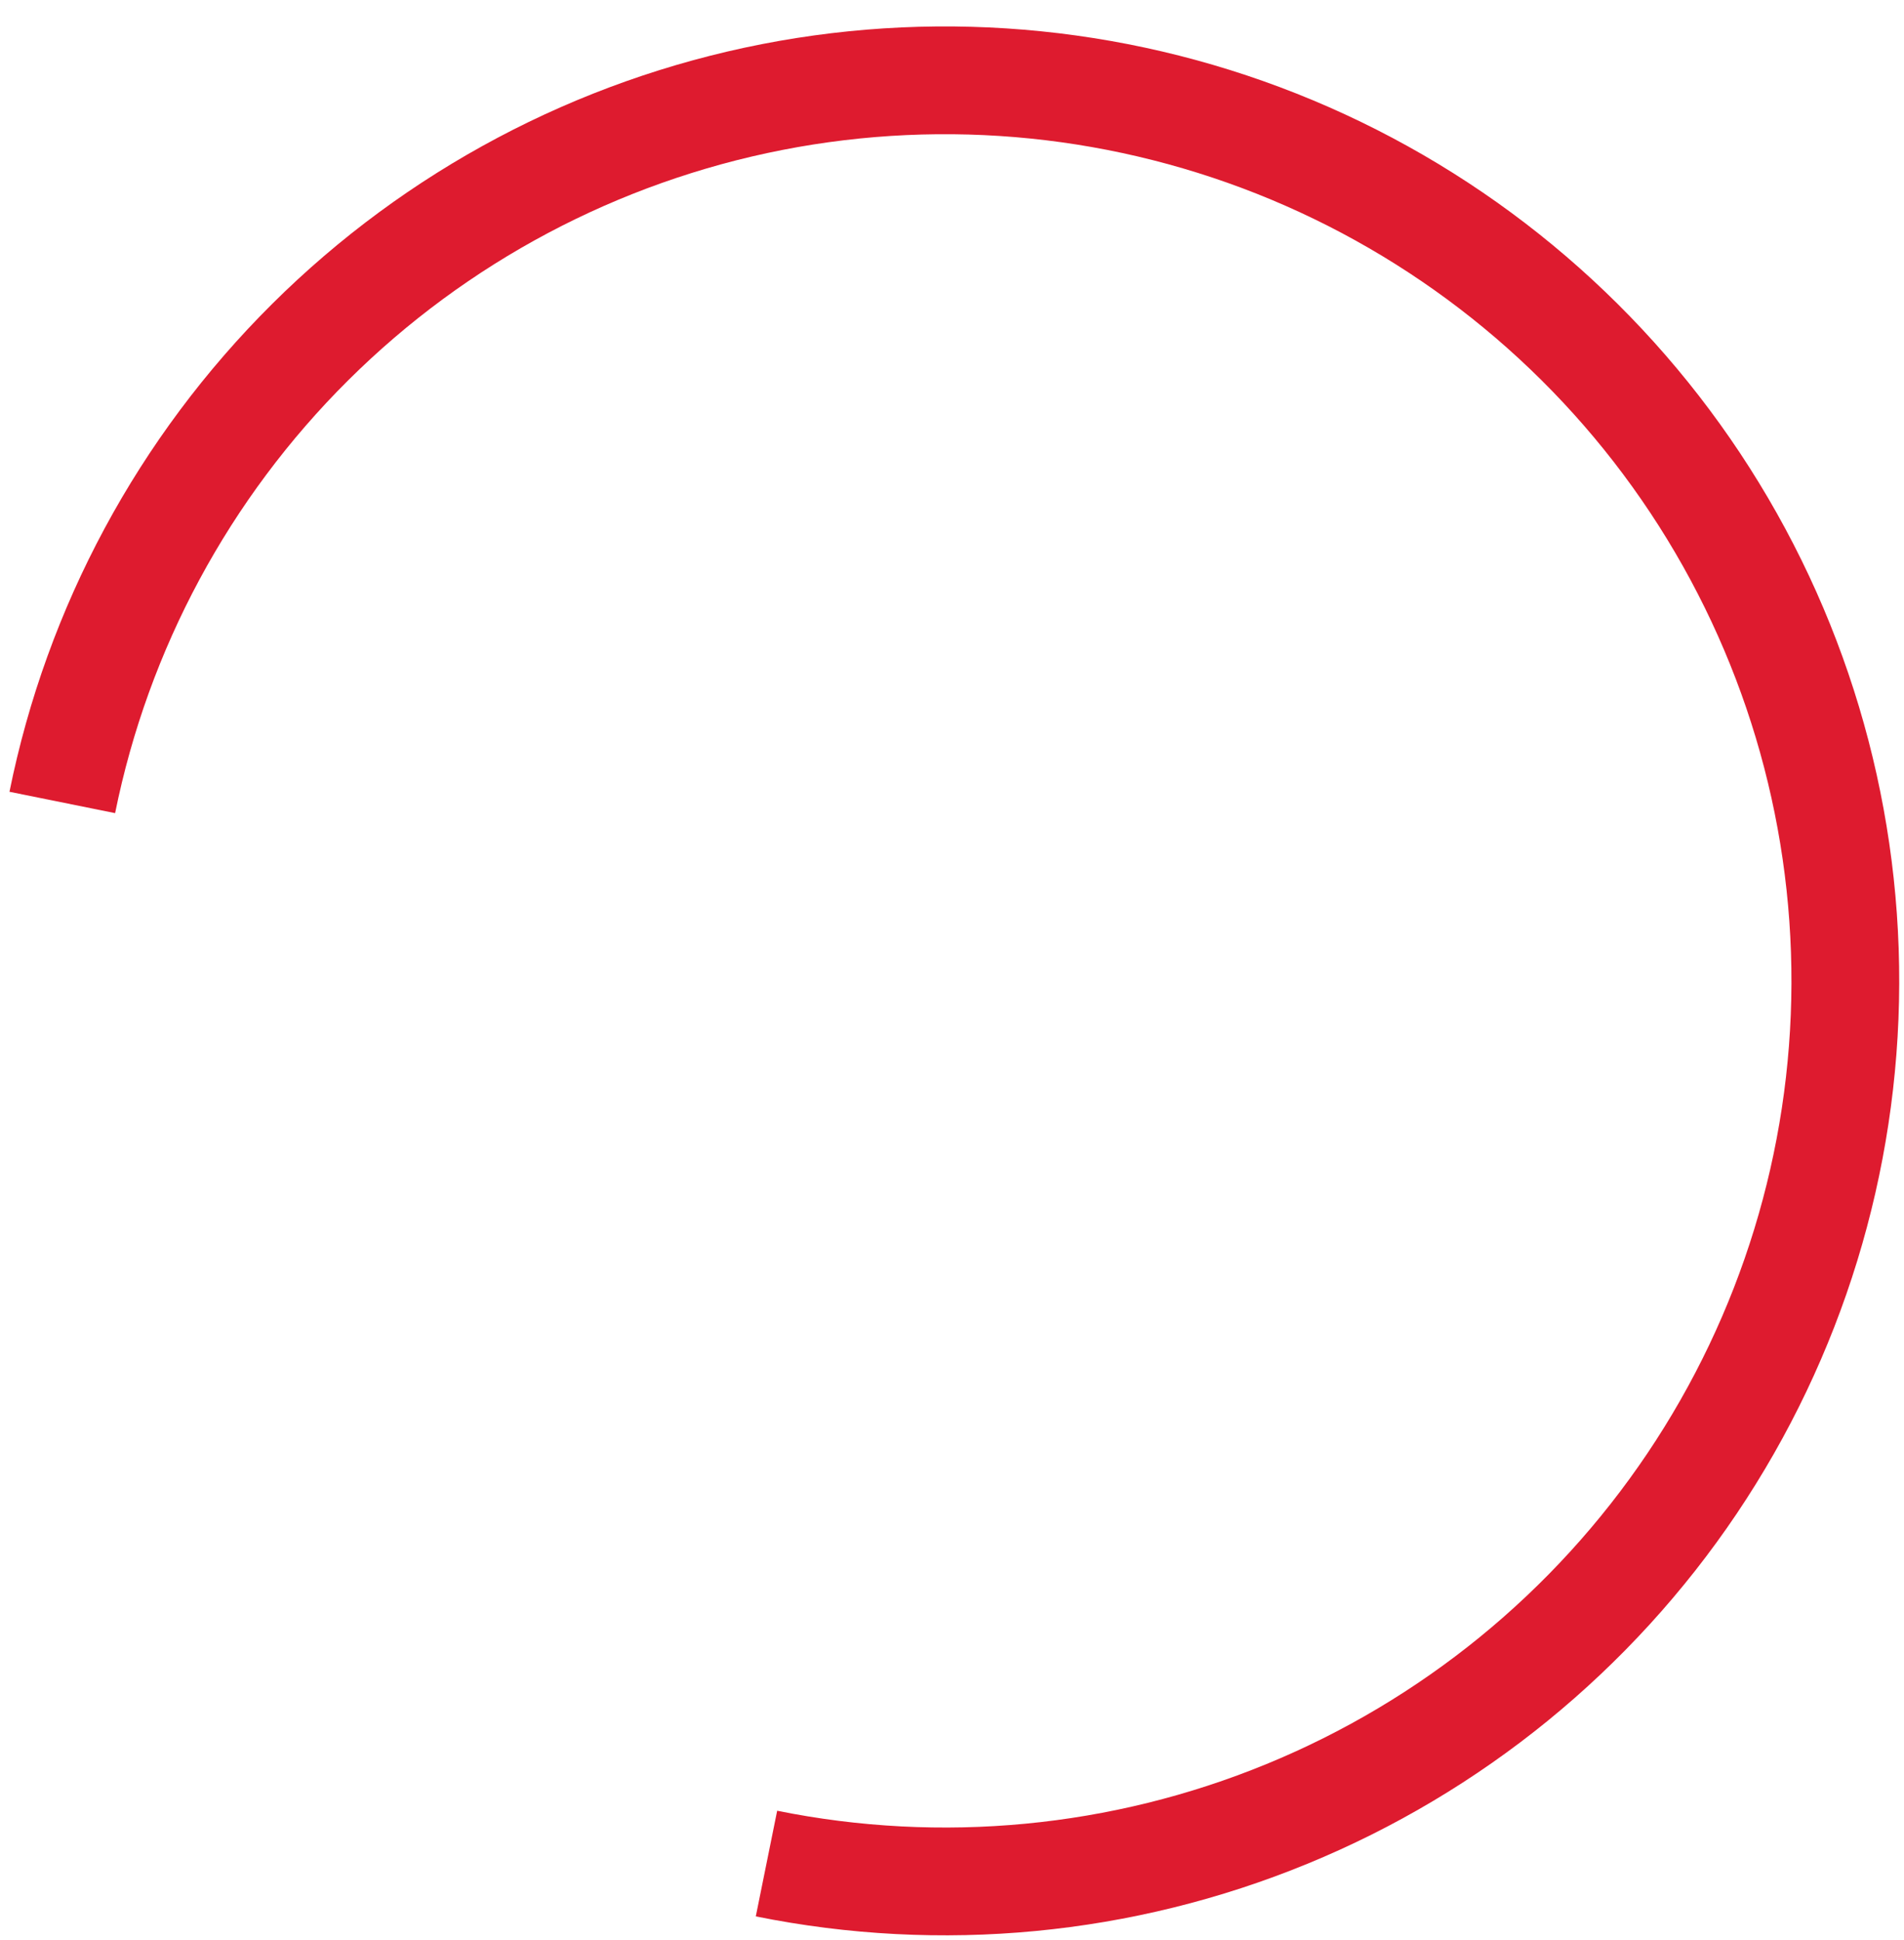
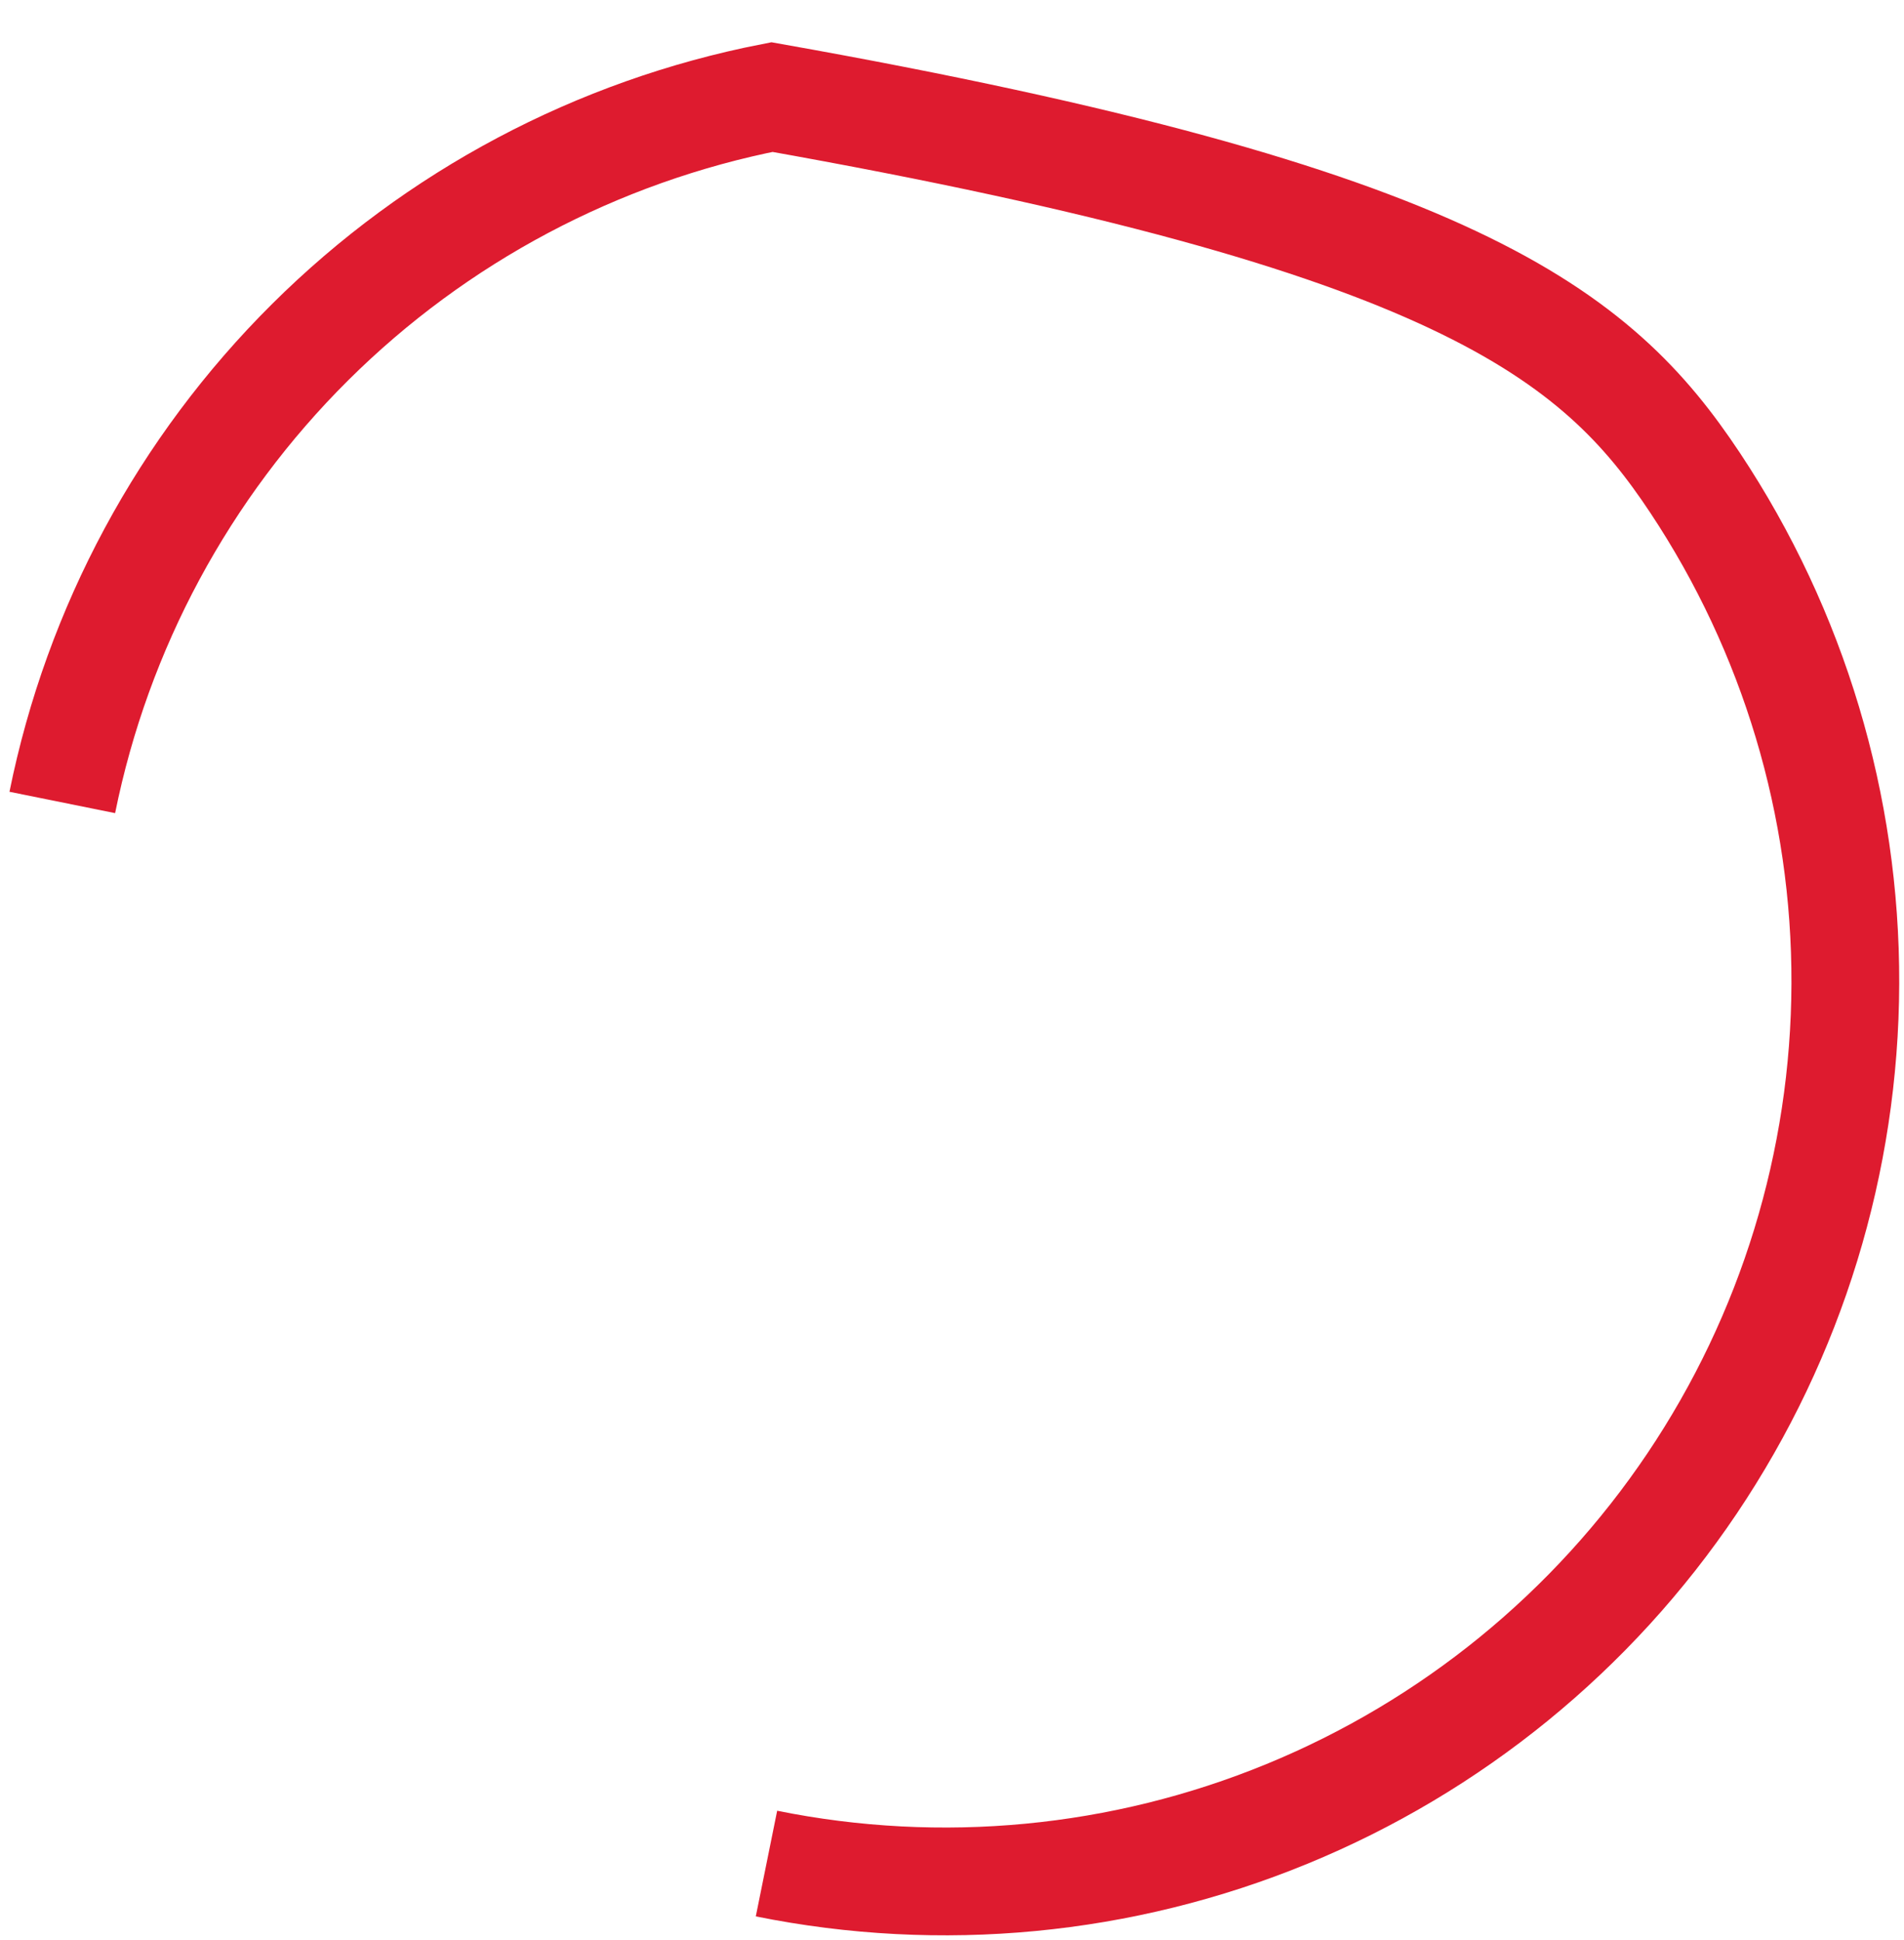
<svg xmlns="http://www.w3.org/2000/svg" width="53" height="54" viewBox="0 0 53 54" fill="none">
-   <path d="M1.734 22.335C2.716 17.476 5.117 13.017 8.633 9.523C12.149 6.028 16.623 3.655 21.488 2.702C26.353 1.75 31.391 2.262 35.965 4.173C40.539 6.085 44.444 9.309 47.186 13.44C49.927 17.57 51.382 22.421 51.367 27.378C51.352 32.336 49.867 37.177 47.1 41.291C44.333 45.404 40.408 48.605 35.822 50.488C31.236 52.371 26.195 52.852 21.336 51.869" stroke="#DE1B2F" stroke-width="3" />
+   <path d="M1.734 22.335C2.716 17.476 5.117 13.017 8.633 9.523C12.149 6.028 16.623 3.655 21.488 2.702C40.539 6.085 44.444 9.309 47.186 13.44C49.927 17.57 51.382 22.421 51.367 27.378C51.352 32.336 49.867 37.177 47.1 41.291C44.333 45.404 40.408 48.605 35.822 50.488C31.236 52.371 26.195 52.852 21.336 51.869" stroke="#DE1B2F" stroke-width="3" />
</svg>